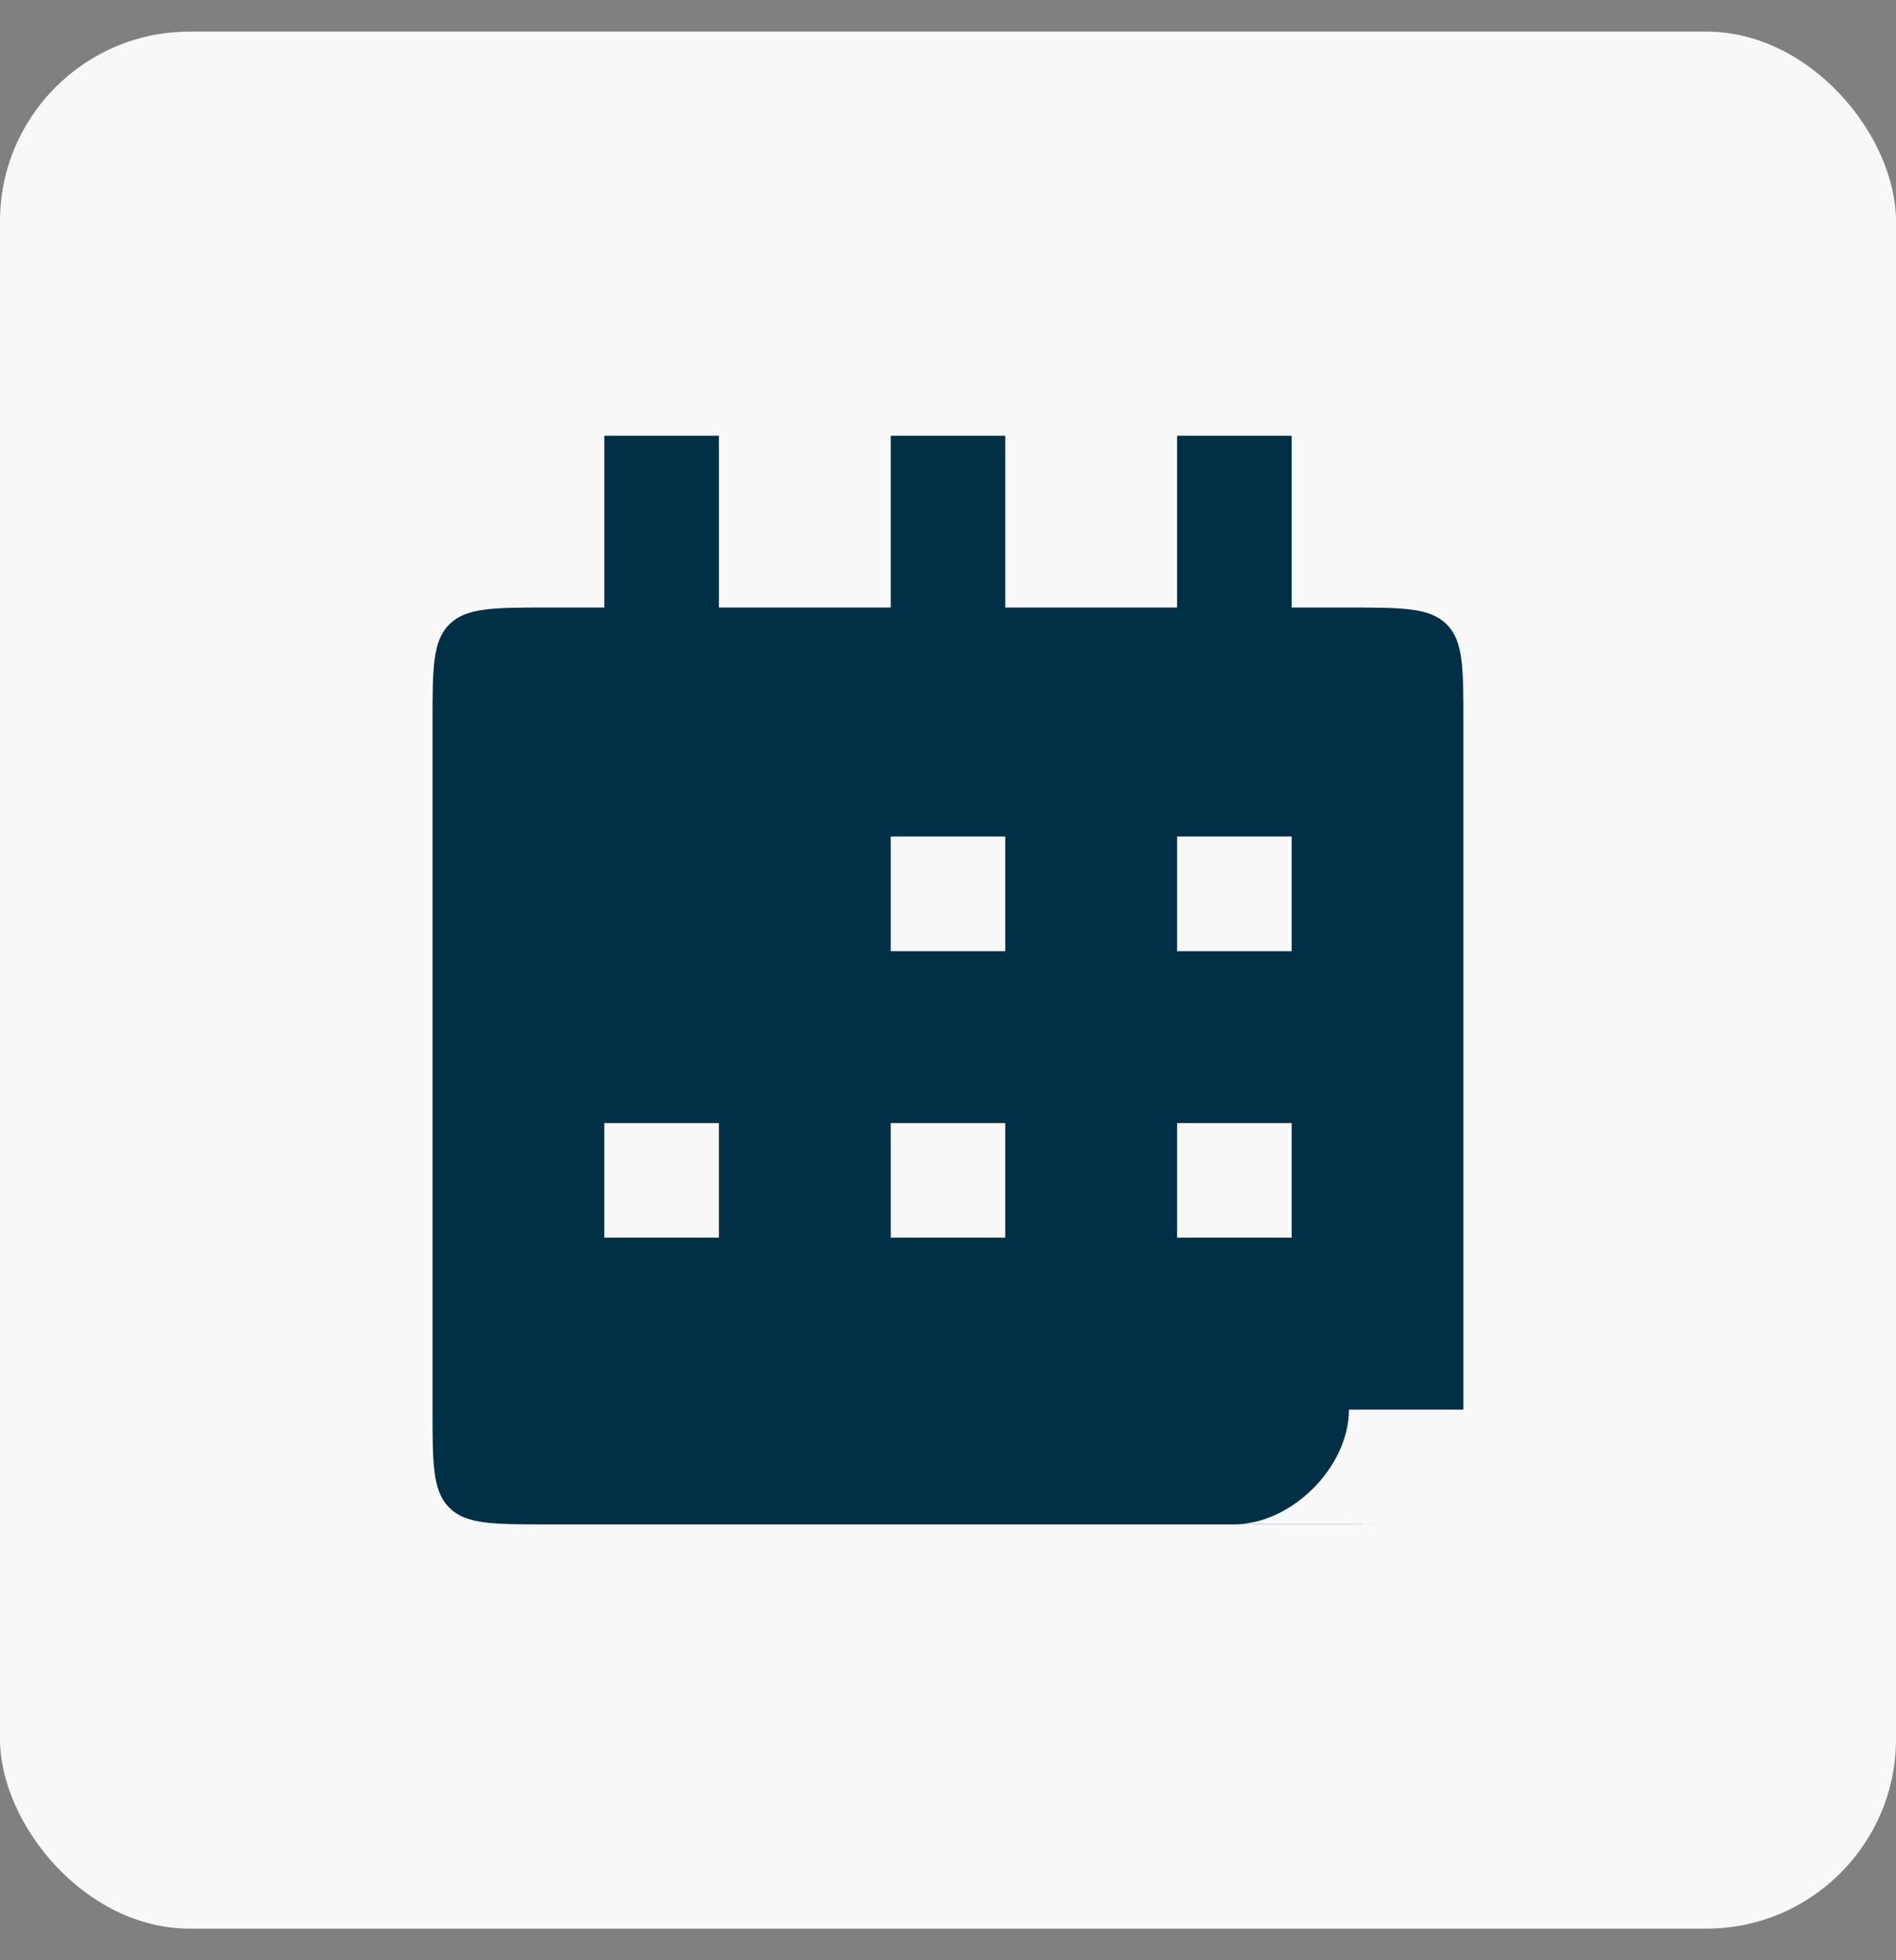
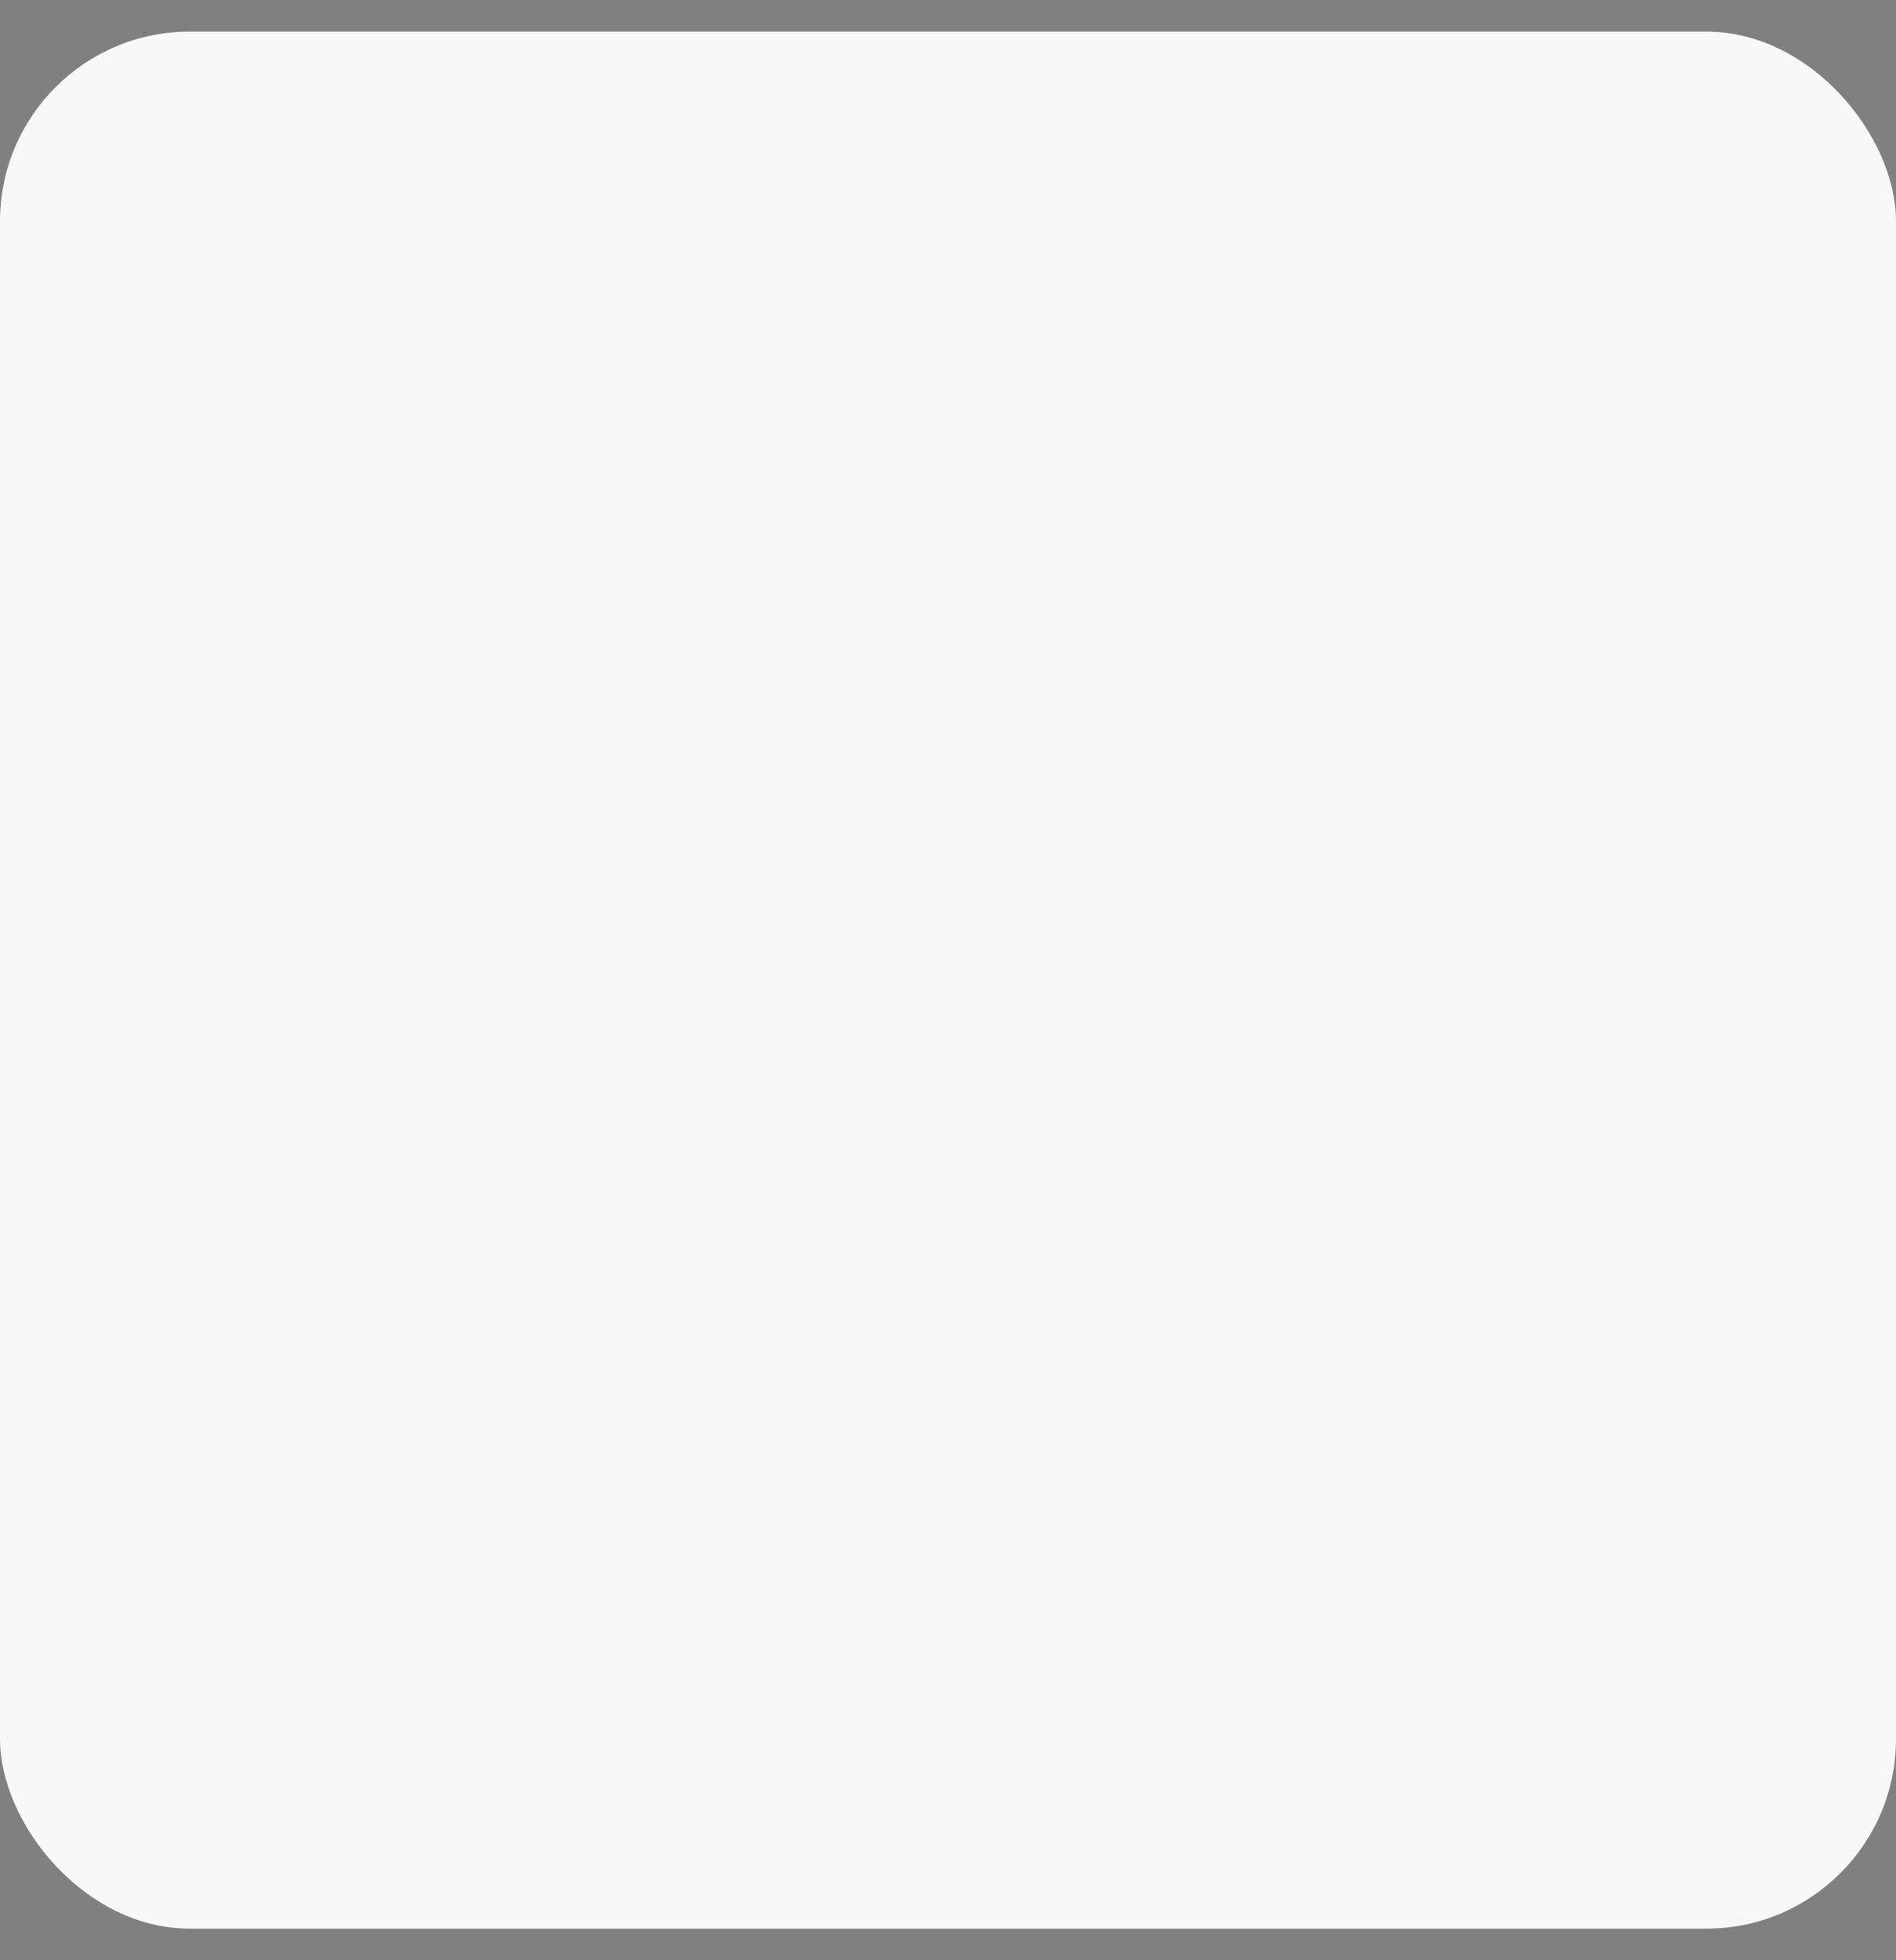
<svg xmlns="http://www.w3.org/2000/svg" fill="none" viewBox="0 0 30 31" height="31" width="30">
  <rect x="0" y="0" width="30" height="31" fill="#808080" stroke="none" />
  <rect fill="#F8F8F8" rx="3" height="30" width="30" y="0.5" />
-   <path fill="#002F46" d="M11.375 9.608H14.094V6.891H15.906V9.608H18.625V6.891H20.438V9.608H21.343C22.197 9.608 22.625 9.609 22.891 9.874C23.156 10.139 23.155 10.567 23.155 11.421V22.292H21.344C21.344 23.198 20.438 24.105 19.531 24.105H21.767C21.638 24.106 21.497 24.107 21.343 24.107H8.656C7.802 24.107 7.375 24.108 7.109 23.843C6.844 23.577 6.844 23.15 6.844 22.296V11.421C6.844 10.566 6.844 10.139 7.109 9.874C7.375 9.609 7.802 9.608 8.656 9.608H9.562V6.891H11.375V9.608ZM9.562 19.573H11.375V17.761H9.562V19.573ZM14.094 19.573H15.906V17.761H14.094V19.573ZM18.625 19.573H20.438V17.761H18.625V19.573ZM14.094 15.042H15.906V13.229H14.094V15.042ZM18.625 15.042H20.438V13.229H18.625V15.042Z" />
</svg>